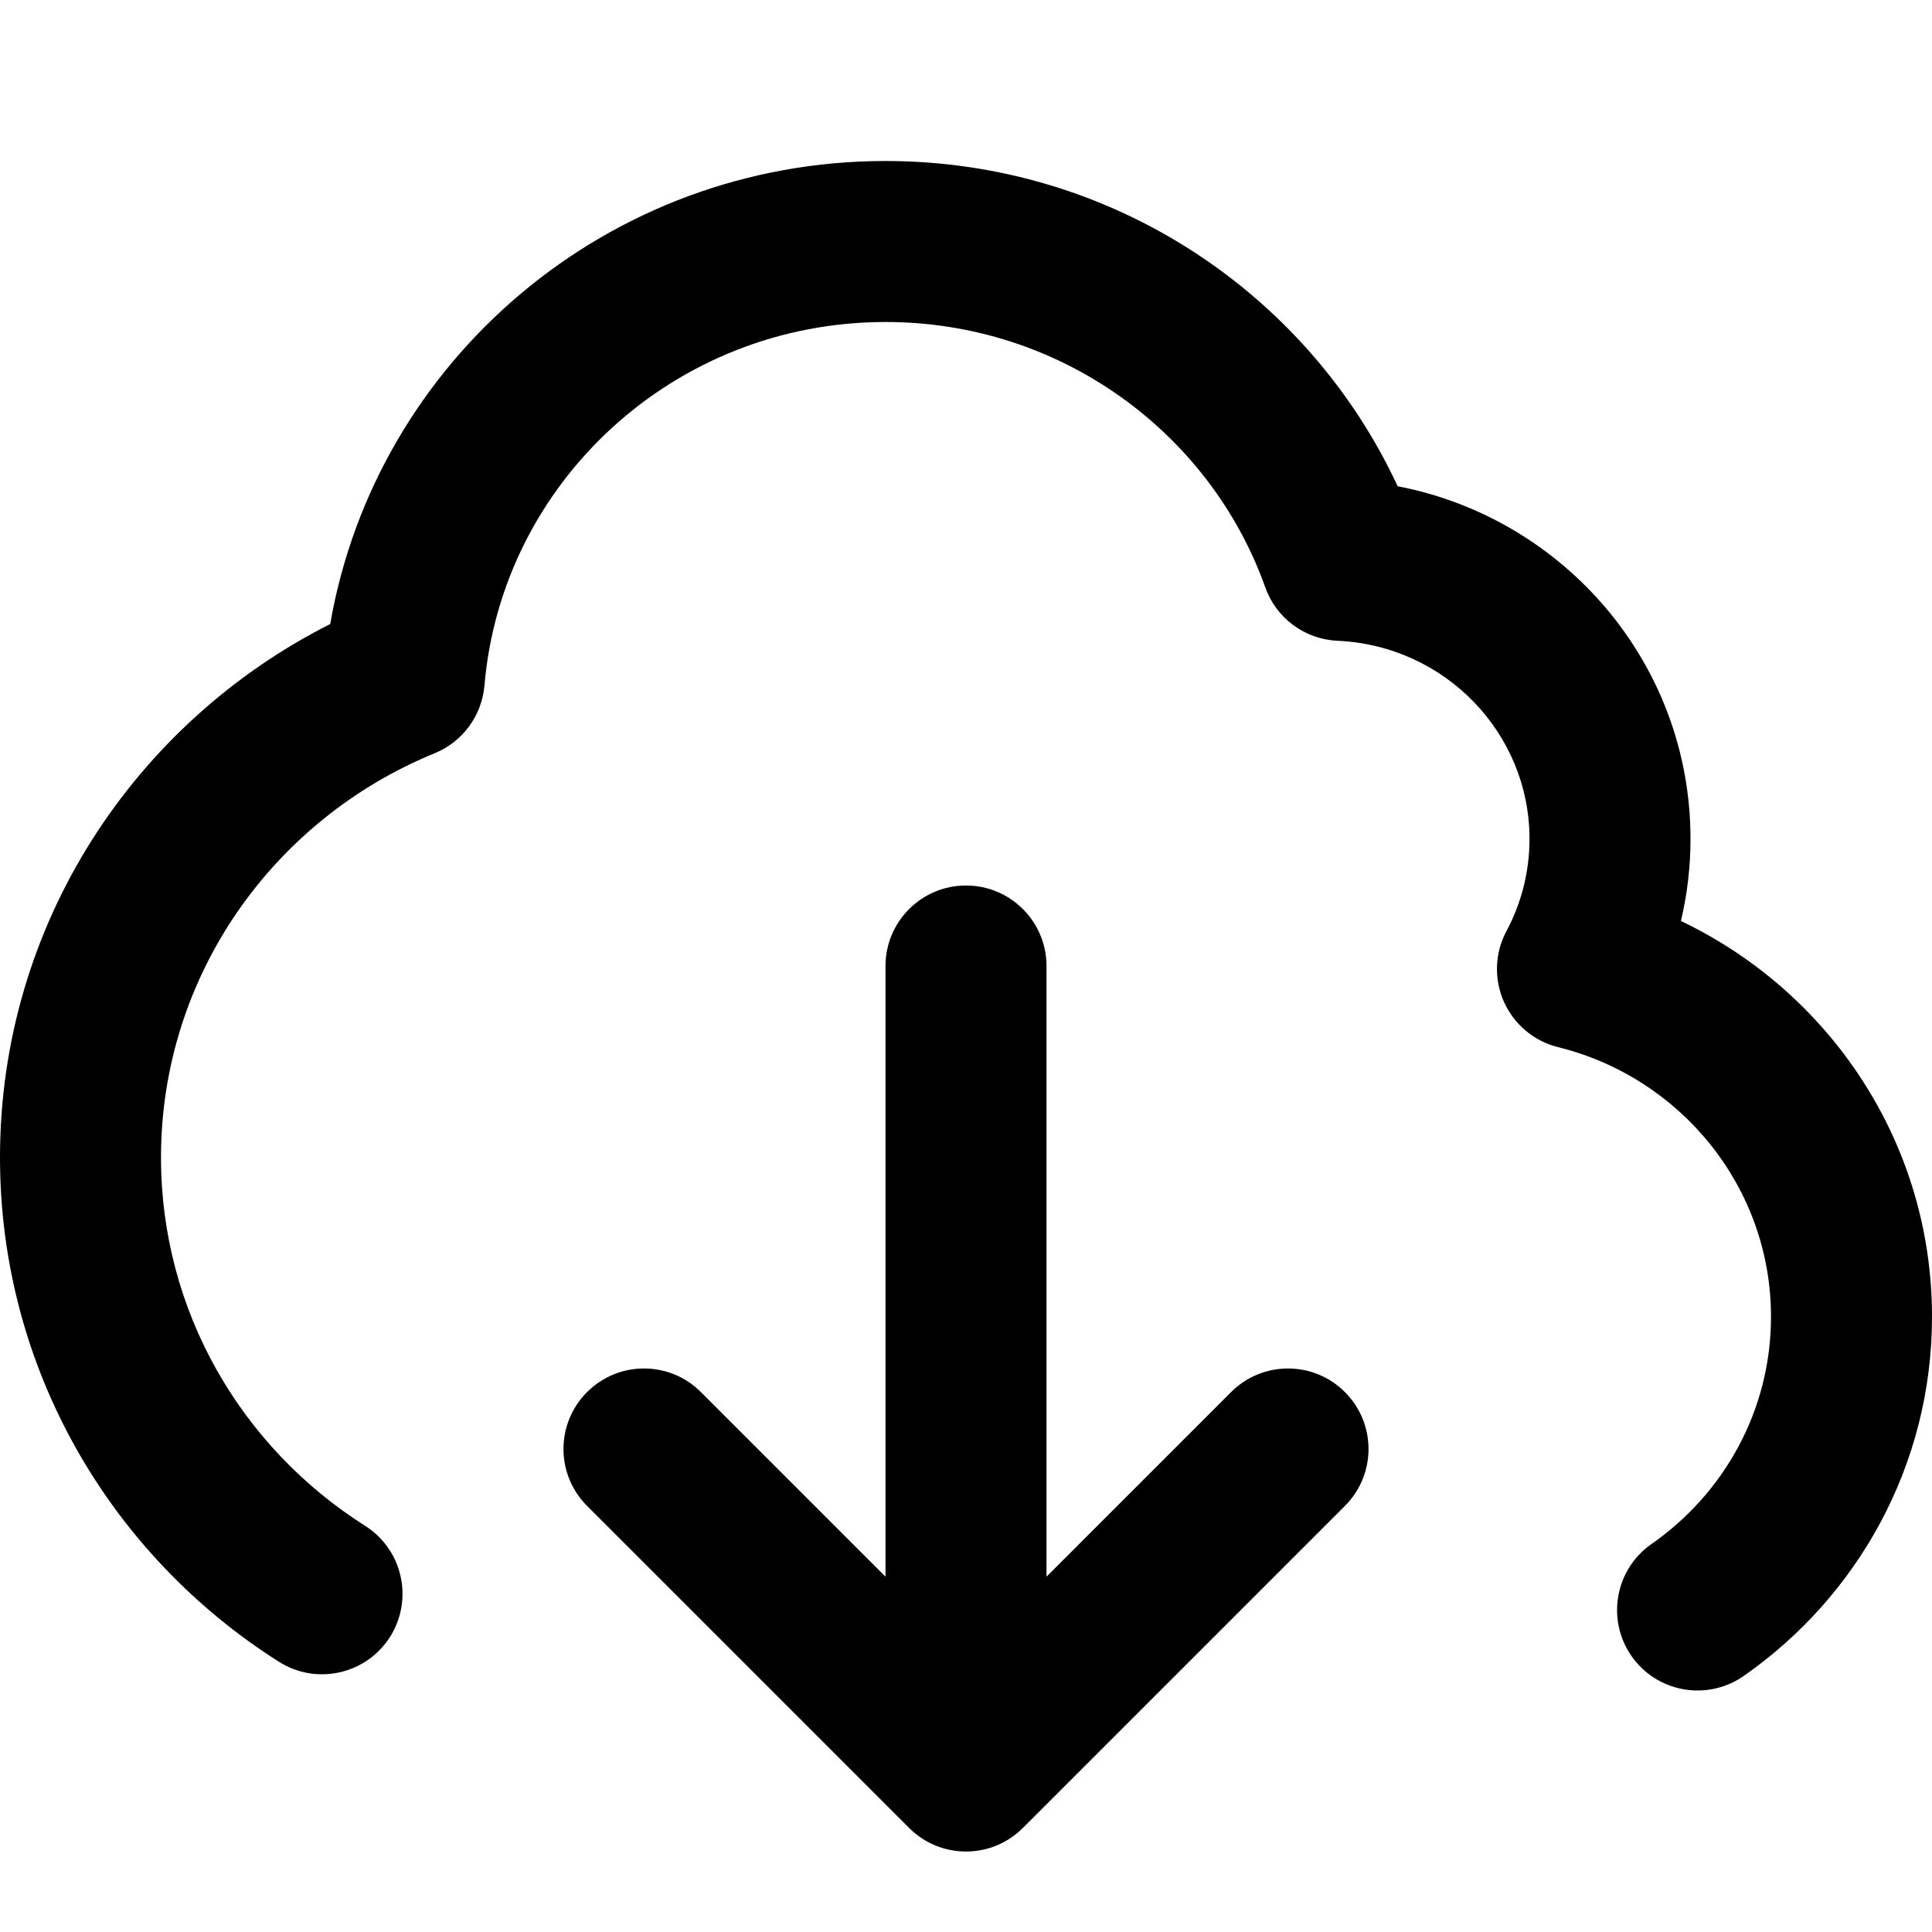
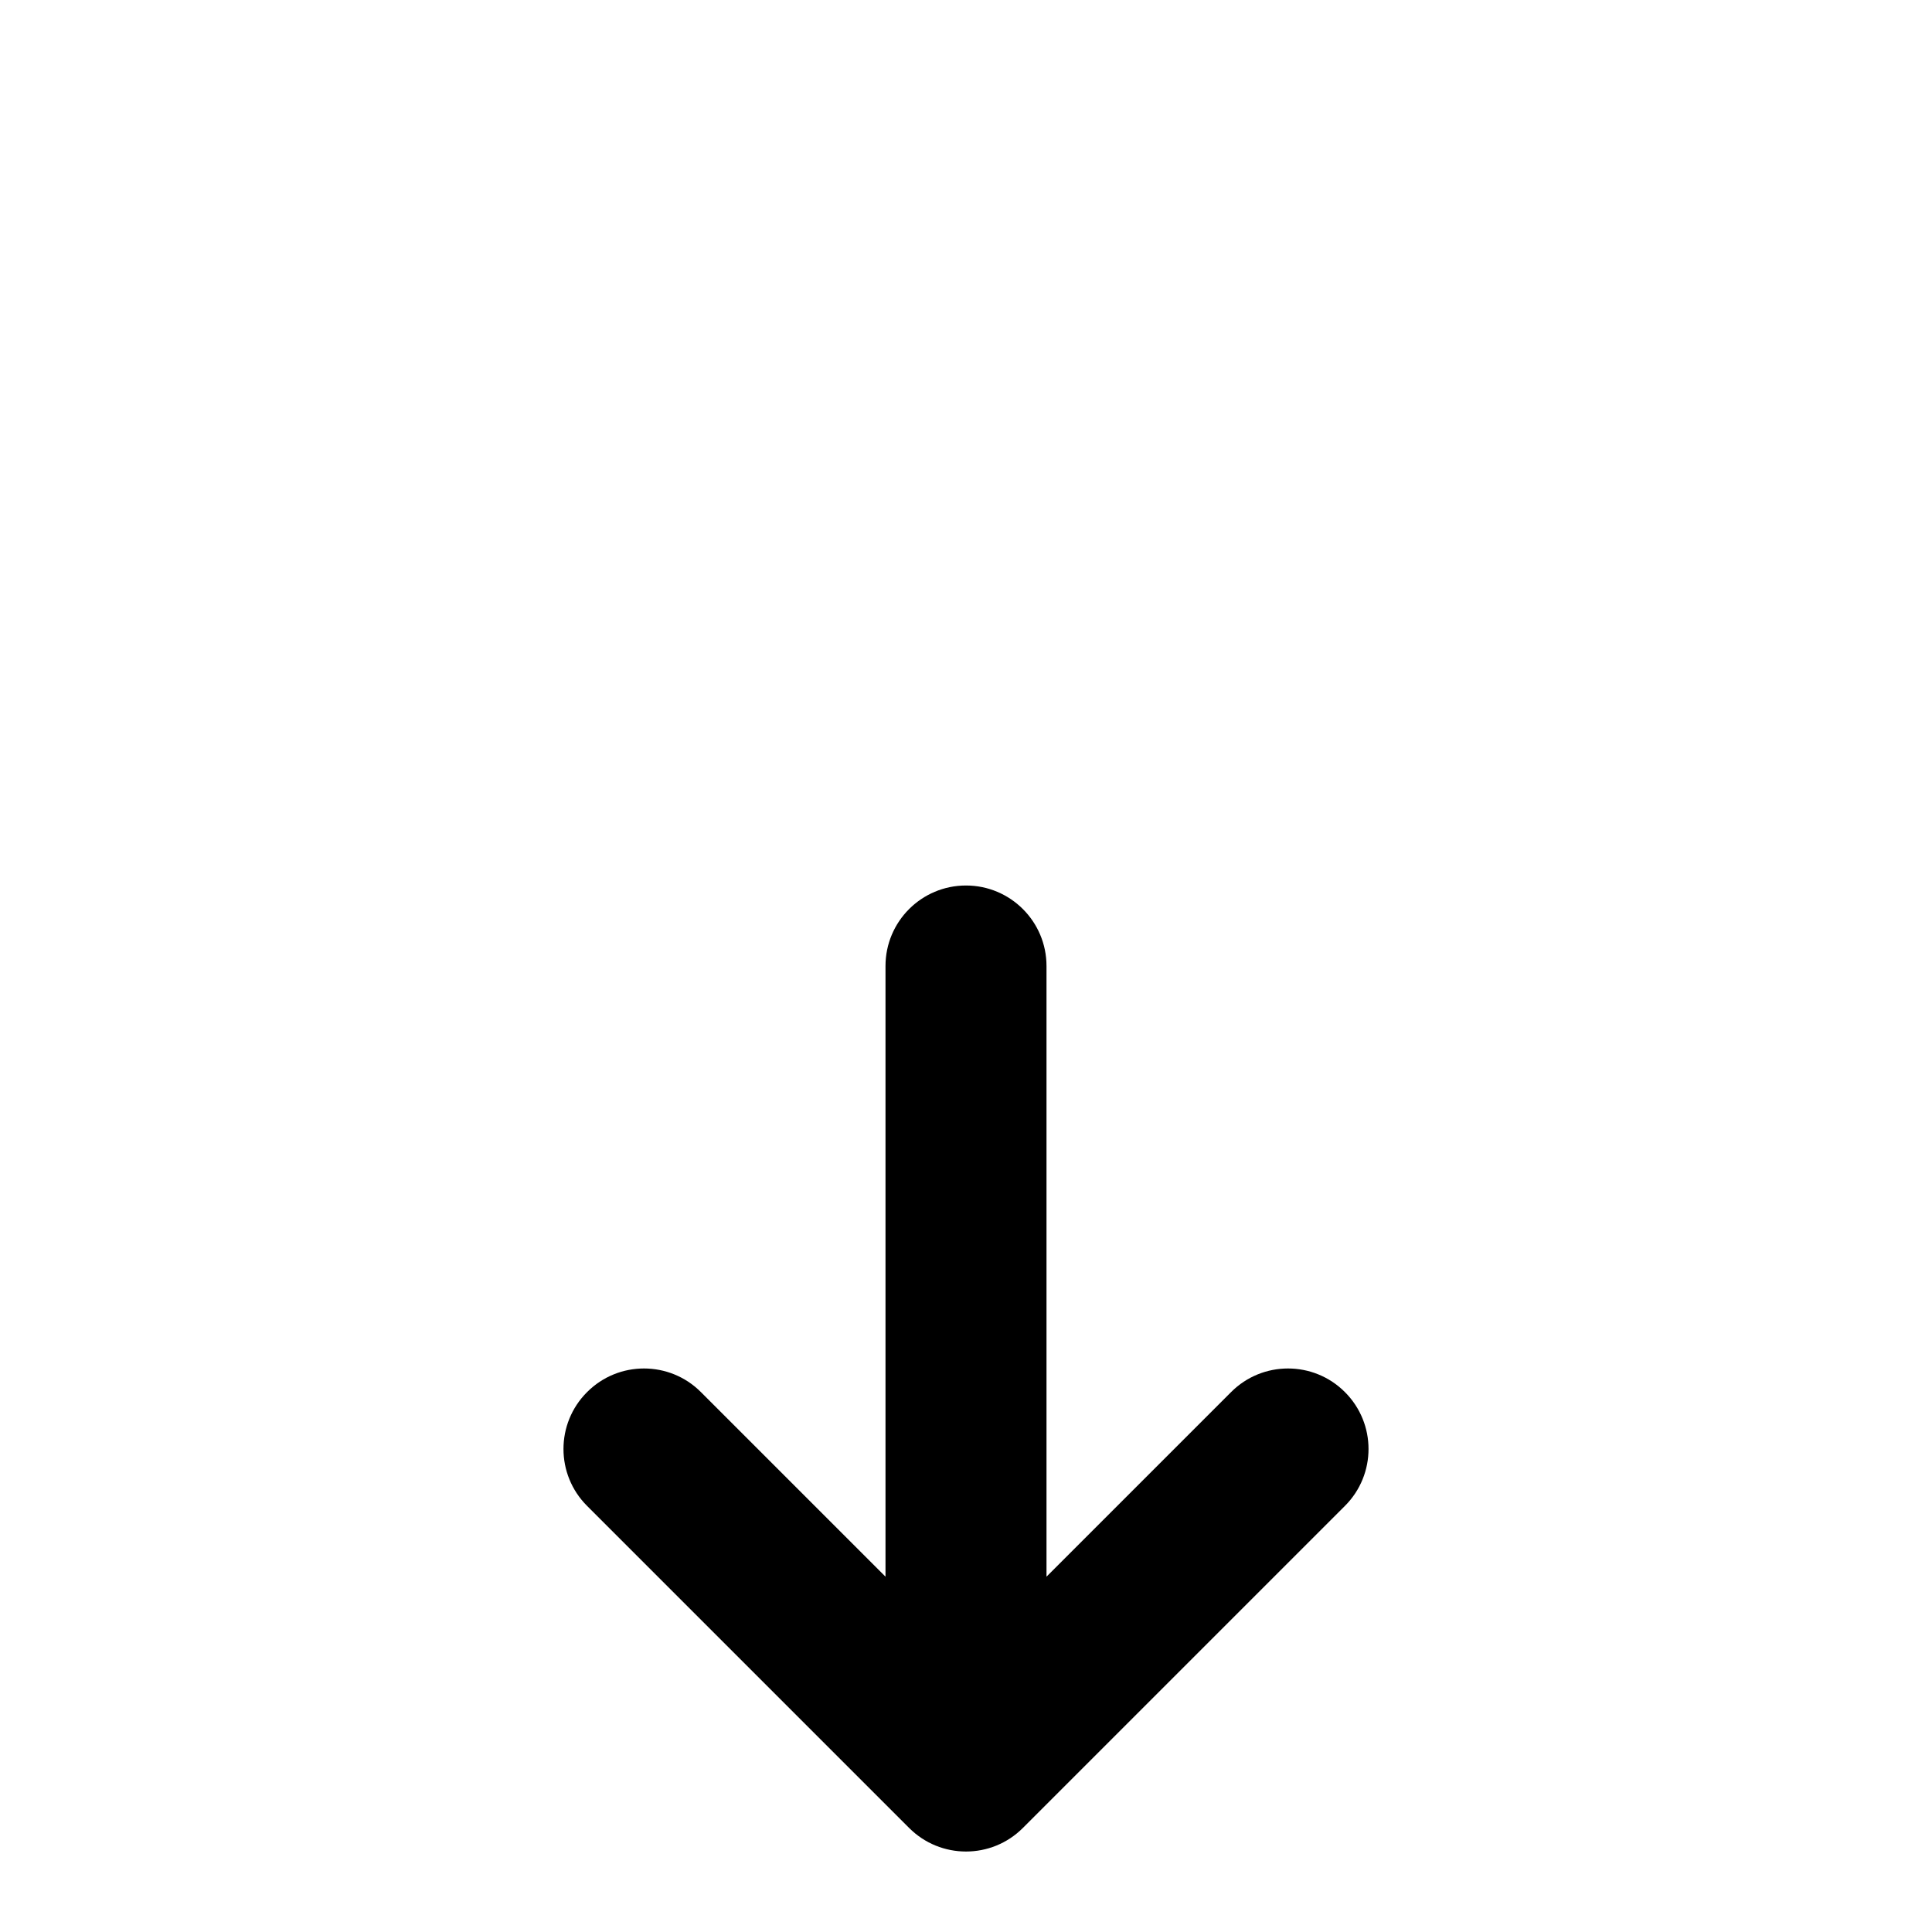
<svg xmlns="http://www.w3.org/2000/svg" width="800px" height="800px" viewBox="0 0 24 24" fill="none">
-   <path d="M11 4C8.373 4 6.232 5.996 6.018 8.516C5.986 8.89 5.747 9.215 5.4 9.357C3.398 10.175 2 12.12 2 14.378C2 16.295 3.005 17.985 4.535 18.954C5.002 19.249 5.14 19.867 4.845 20.334C4.549 20.8 3.931 20.939 3.465 20.643C1.386 19.327 0 17.015 0 14.378C0 11.48 1.673 8.978 4.102 7.752C4.67 4.478 7.549 2 11 2C13.819 2 16.253 3.652 17.362 6.04C19.429 6.438 21 8.24 21 10.421C21 10.771 20.959 11.113 20.881 11.441C22.723 12.32 24 14.186 24 16.357C24 18.207 23.071 19.837 21.66 20.82C21.206 21.136 20.583 21.025 20.267 20.572C19.952 20.119 20.063 19.495 20.516 19.18C21.418 18.551 22 17.519 22 16.357C22 14.749 20.882 13.386 19.355 13.008C19.056 12.934 18.808 12.726 18.682 12.444C18.557 12.162 18.568 11.838 18.714 11.566C18.896 11.225 19 10.836 19 10.421C19 9.108 17.952 8.02 16.616 7.96C16.209 7.942 15.854 7.68 15.718 7.297C15.035 5.38 13.183 4 11 4Z" fill="#000000" />
  <path d="M7.293 17.293C7.683 16.902 8.317 16.902 8.707 17.293L11 19.586V12C11 11.448 11.448 11 12 11C12.552 11 13 11.448 13 12V19.586L15.293 17.293C15.683 16.902 16.317 16.902 16.707 17.293C17.098 17.683 17.098 18.317 16.707 18.707L12.707 22.707C12.317 23.098 11.683 23.098 11.293 22.707L7.293 18.707C6.902 18.317 6.902 17.683 7.293 17.293Z" fill="#000000" />
</svg>